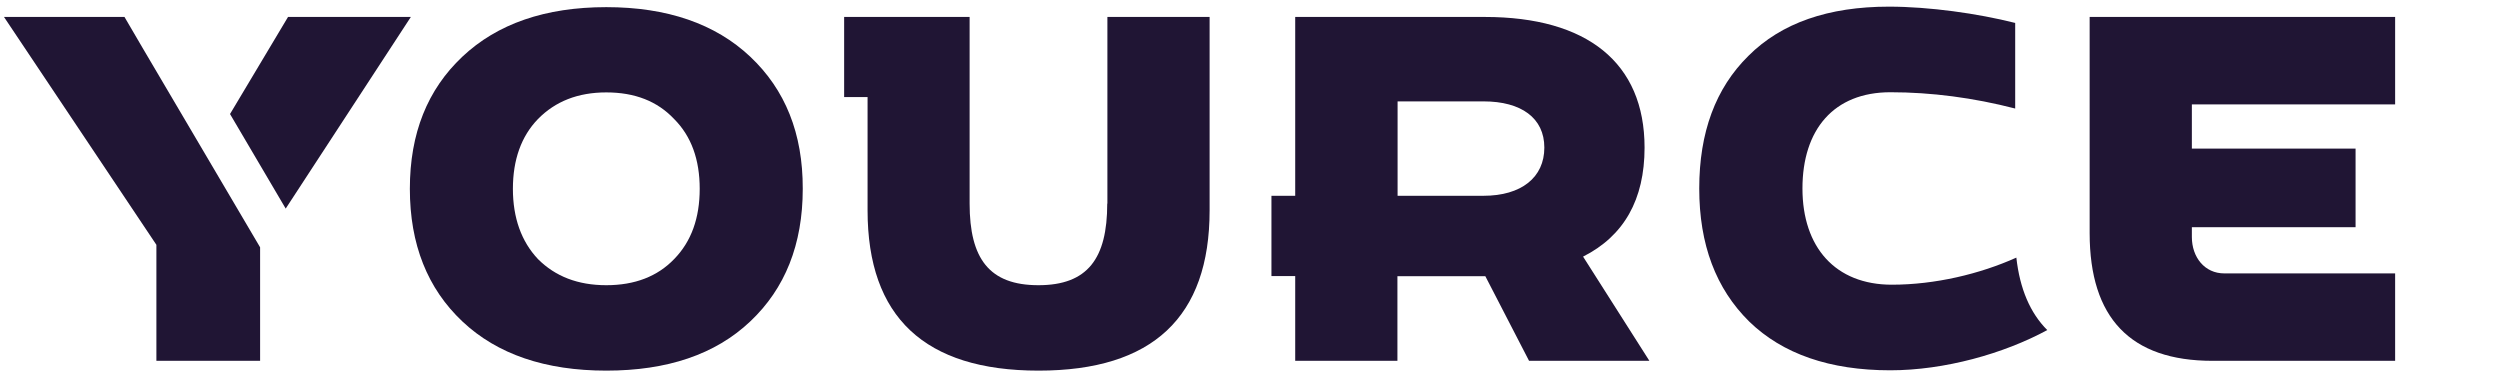
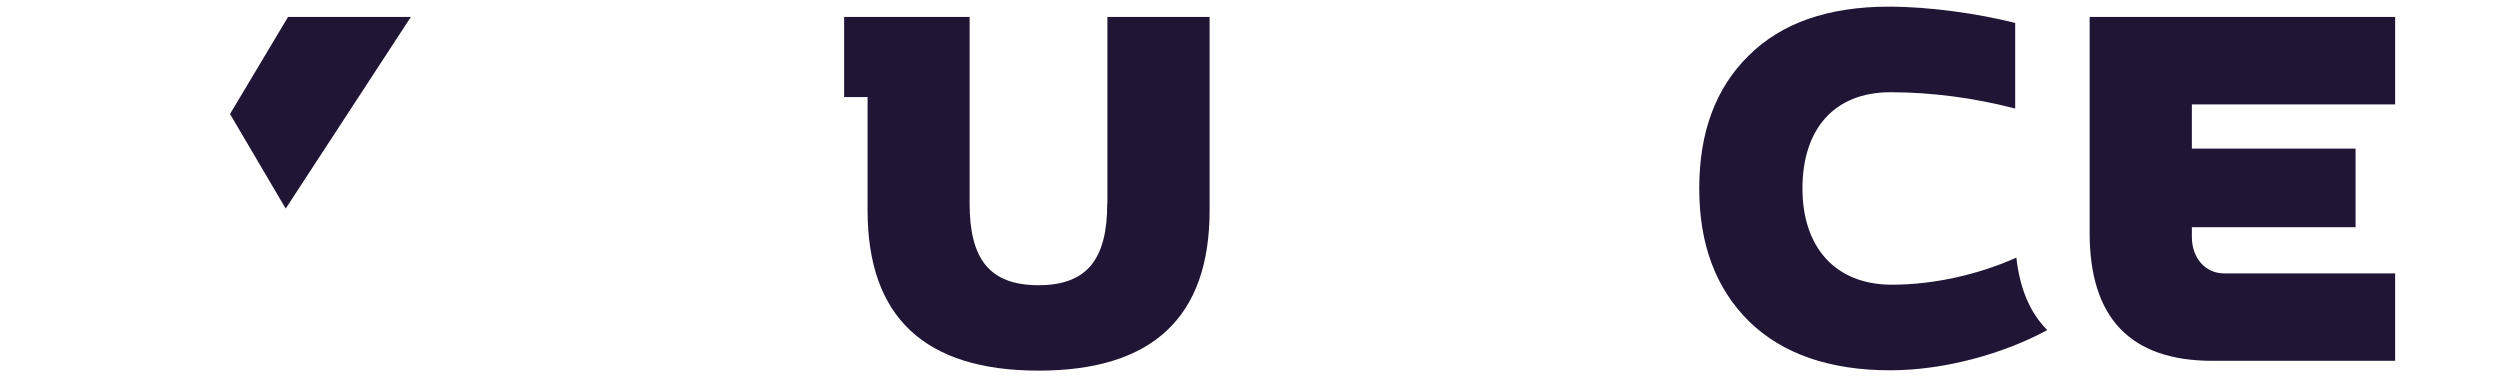
<svg xmlns="http://www.w3.org/2000/svg" enable-background="new 0 0 150.42 22.7" viewBox="0 0 150.42 22.7">
  <g fill="#201534">
    <path d="m125.73 14.02c0 5.11 2.45 7.69 7.39 7.69h10.99v-5.26h-10.28c-1.18 0-1.95-.97-1.95-2.19v-.59h9.85v-4.73h-9.85v-2.66h12.23v-5.26h-18.38z" />
    <path d="m113.83 17.13c-3.4 0-5.38-2.25-5.38-5.79 0-3.55 1.89-5.79 5.29-5.79 2.47 0 4.99.33 7.51.98v-5.15c-2.26-.57-5.17-.98-7.6-.98-3.64 0-6.47.98-8.45 2.96-1.98 1.95-2.96 4.61-2.96 7.98s1 6.03 3.01 8.01c2.01 1.95 4.85 2.93 8.48 2.93 3.27 0 6.83-1 9.45-2.42-1.03-1.03-1.65-2.48-1.86-4.36-2.2.99-4.9 1.63-7.49 1.63z" />
-     <path d="m98.95 8.88c0-5.11-3.46-7.86-9.61-7.86h-11.41v10.76h-1.43v4.83h1.43v5.1h6.15v-5.09h5.26.03l2.63 5.09h7.24l-3.99-6.27c2.46-1.24 3.7-3.43 3.7-6.56zm-9.69 2.9h-5.17v-5.68h5.17c2.27 0 3.66 1 3.66 2.78 0 1.8-1.39 2.9-3.66 2.9z" />
    <path d="m66.62 12.25c0 3.31-1.18 4.91-4.14 4.91s-4.14-1.6-4.14-4.91v-11.23h-6.14-1.41v4.82h1.41v6.82c0 6.41 3.43 9.64 10.29 9.64s10.29-3.22 10.29-9.64v-11.64h-6.15v11.23z" />
-     <path d="m45.14 3.41c-2.1-1.98-5-2.98-8.66-2.98-3.67 0-6.56 1-8.66 2.98s-3.16 4.61-3.16 7.95 1.06 6 3.16 7.98 5 2.96 8.66 2.96 6.56-.97 8.66-2.96c2.1-1.98 3.16-4.64 3.16-7.98.01-3.34-1.06-5.97-3.16-7.95zm-4.58 12.18c-1 1.04-2.36 1.57-4.08 1.57-1.71 0-3.07-.53-4.11-1.57-1-1.06-1.51-2.48-1.51-4.23 0-1.74.5-3.16 1.51-4.2 1.04-1.06 2.4-1.6 4.11-1.6 1.72 0 3.07.53 4.08 1.6 1.04 1.04 1.54 2.45 1.54 4.2s-.5 3.17-1.54 4.23z" />
    <path d="m17.33 1.02-3.49 5.84 3.35 5.69 7.53-11.53z" />
-     <path d="m7.49 1.02h-7.25l9.17 13.71v6.98h6.24v-6.83l-7.09-12.03z" />
  </g>
</svg>